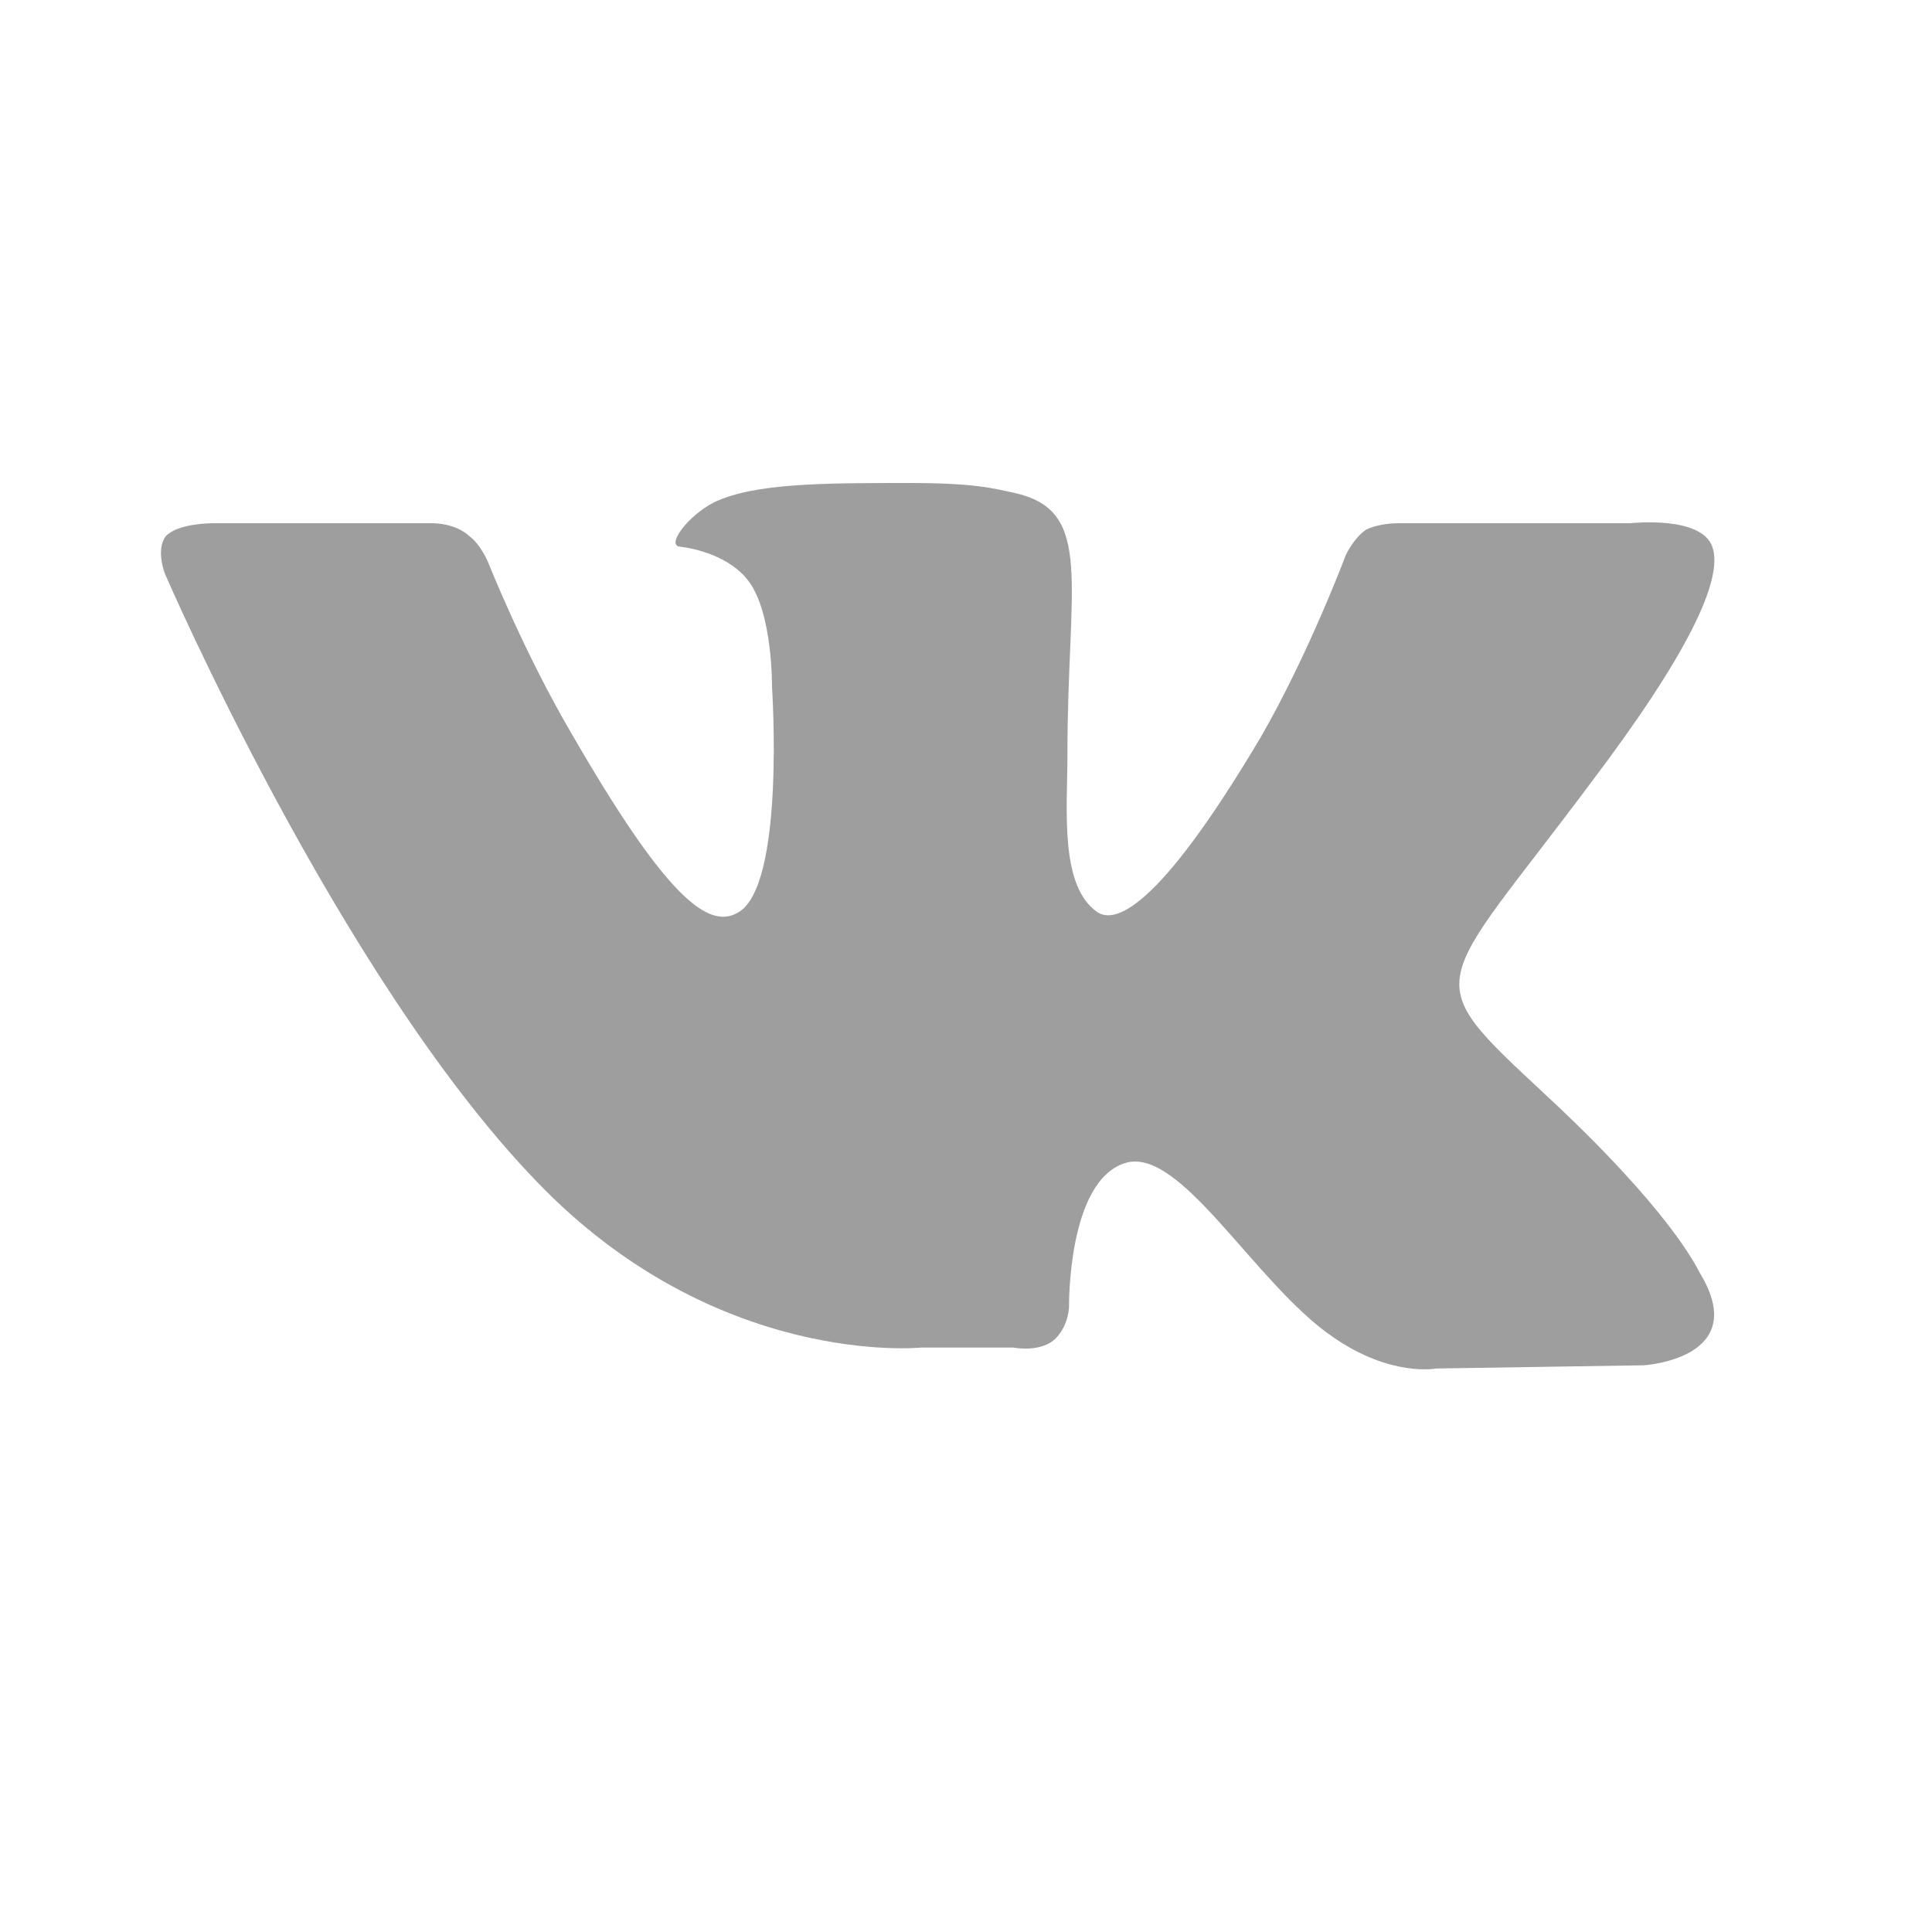
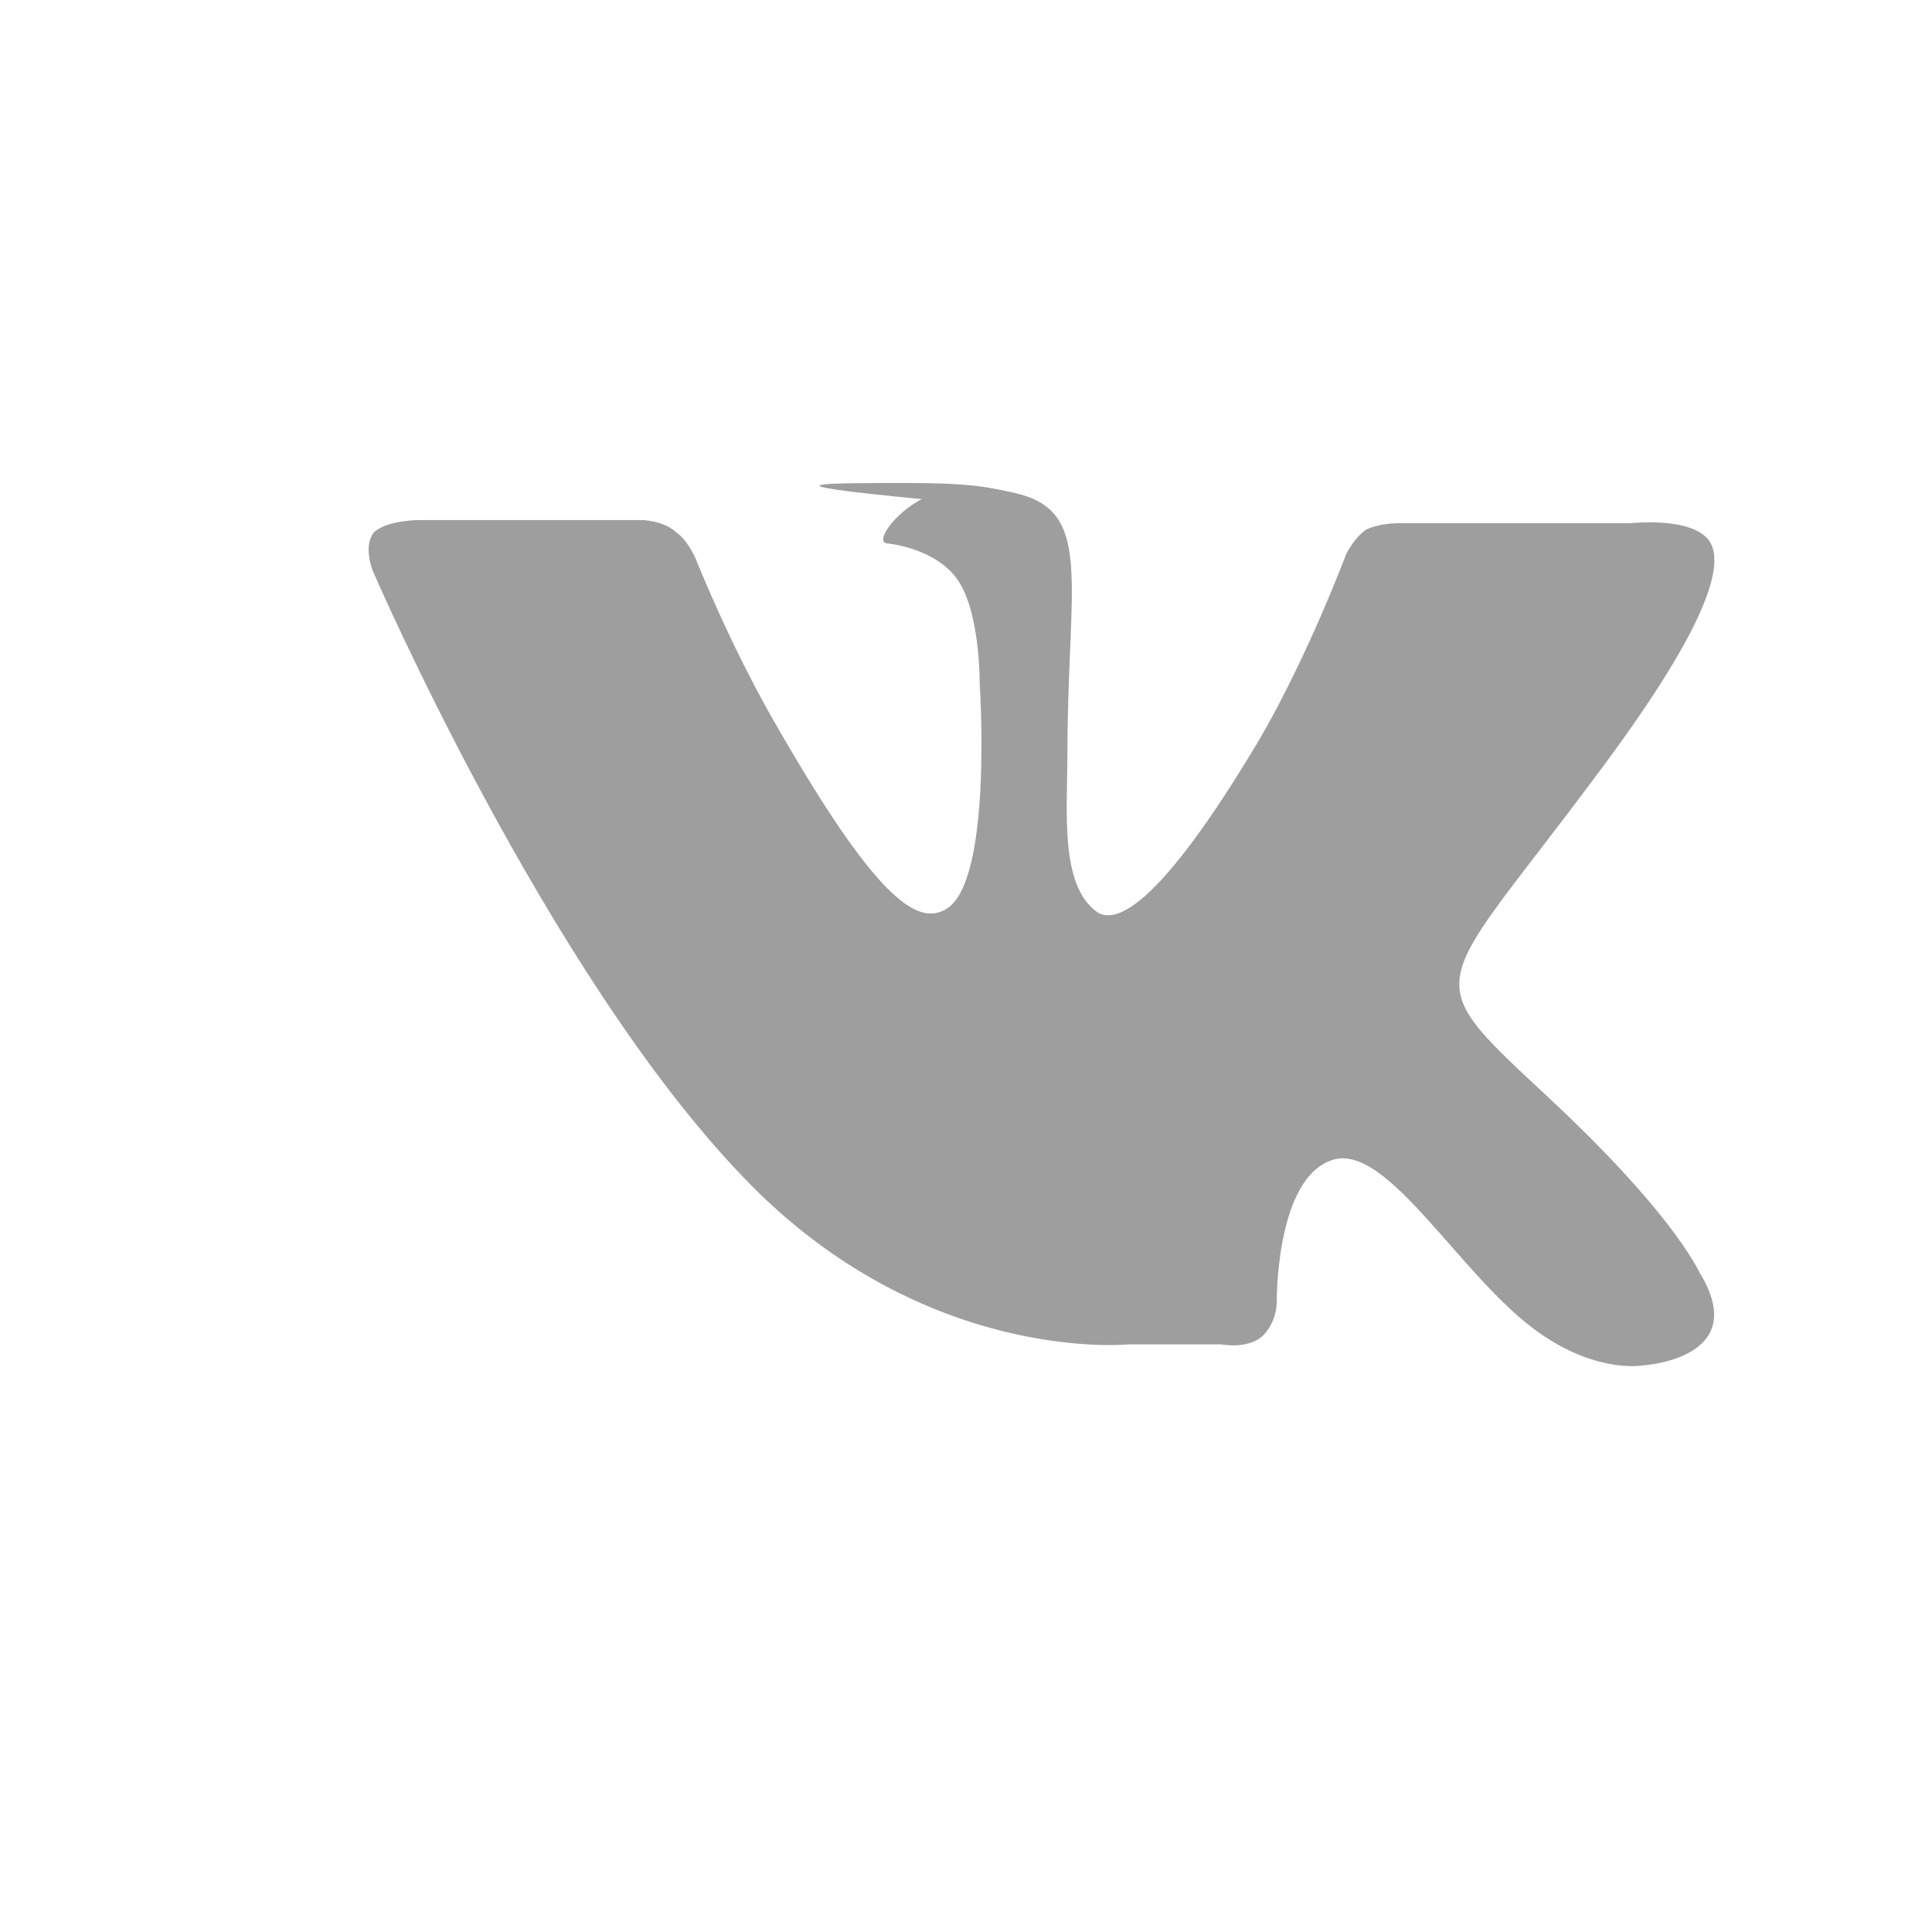
<svg xmlns="http://www.w3.org/2000/svg" width="24" height="24" viewBox="0 0 24 24" fill="none">
-   <path fill="none" d="M0 0h24v24H0z" />
-   <path d="M19.2 13.6c1.55 1.44 1.87 2.13 1.92 2.22.64 1.06-.7 1.14-.7 1.14l-2.58.04s-.56.11-1.28-.39c-.97-.66-1.9-2.39-2.59-2.16-.71.23-.69 1.78-.69 1.78s0 .22-.16.39c-.18.19-.53.12-.53.12h-1.15s-2.55.26-4.78-2.07c-2.45-2.54-4.61-7.54-4.61-7.54s-.12-.3.01-.47c.15-.16.57-.16.57-.16h2.76s.27 0 .44.16c.15.11.24.34.24.34s.44 1.11 1.04 2.13c1.15 1.99 1.68 2.42 2.05 2.21.6-.31.43-2.81.43-2.81s.01-.91-.29-1.31c-.23-.31-.67-.41-.86-.43-.16-.02.1-.38.43-.55C9.37 6 10.24 6 11.28 6c.81 0 1.04.06 1.35.13.96.23.63 1.12.63 3.24 0 .69-.1 1.63.37 1.96.21.14.73.02 2.03-2.17.6-1.04 1.06-2.27 1.06-2.27s.1-.21.25-.31c.16-.08.38-.08.38-.08h2.9s.88-.1 1.02.29c.15.41-.33 1.38-1.52 2.95-1.94 2.6-2.16 2.36-.55 3.86z" fill="#000" fill-opacity=".38" />
+   <path d="M19.2 13.6c1.55 1.44 1.87 2.13 1.92 2.22.64 1.06-.7 1.14-.7 1.14s-.56.11-1.28-.39c-.97-.66-1.9-2.39-2.59-2.16-.71.23-.69 1.78-.69 1.78s0 .22-.16.39c-.18.19-.53.12-.53.12h-1.15s-2.55.26-4.78-2.07c-2.45-2.54-4.61-7.54-4.61-7.54s-.12-.3.01-.47c.15-.16.57-.16.57-.16h2.76s.27 0 .44.16c.15.11.24.34.24.34s.44 1.11 1.04 2.13c1.15 1.99 1.68 2.42 2.05 2.21.6-.31.43-2.81.43-2.81s.01-.91-.29-1.31c-.23-.31-.67-.41-.86-.43-.16-.02.1-.38.43-.55C9.37 6 10.24 6 11.28 6c.81 0 1.04.06 1.35.13.96.23.63 1.12.63 3.24 0 .69-.1 1.63.37 1.96.21.14.73.02 2.03-2.17.6-1.04 1.06-2.27 1.06-2.27s.1-.21.25-.31c.16-.08.38-.08.38-.08h2.9s.88-.1 1.02.29c.15.41-.33 1.38-1.52 2.95-1.94 2.6-2.16 2.36-.55 3.86z" fill="#000" fill-opacity=".38" />
</svg>